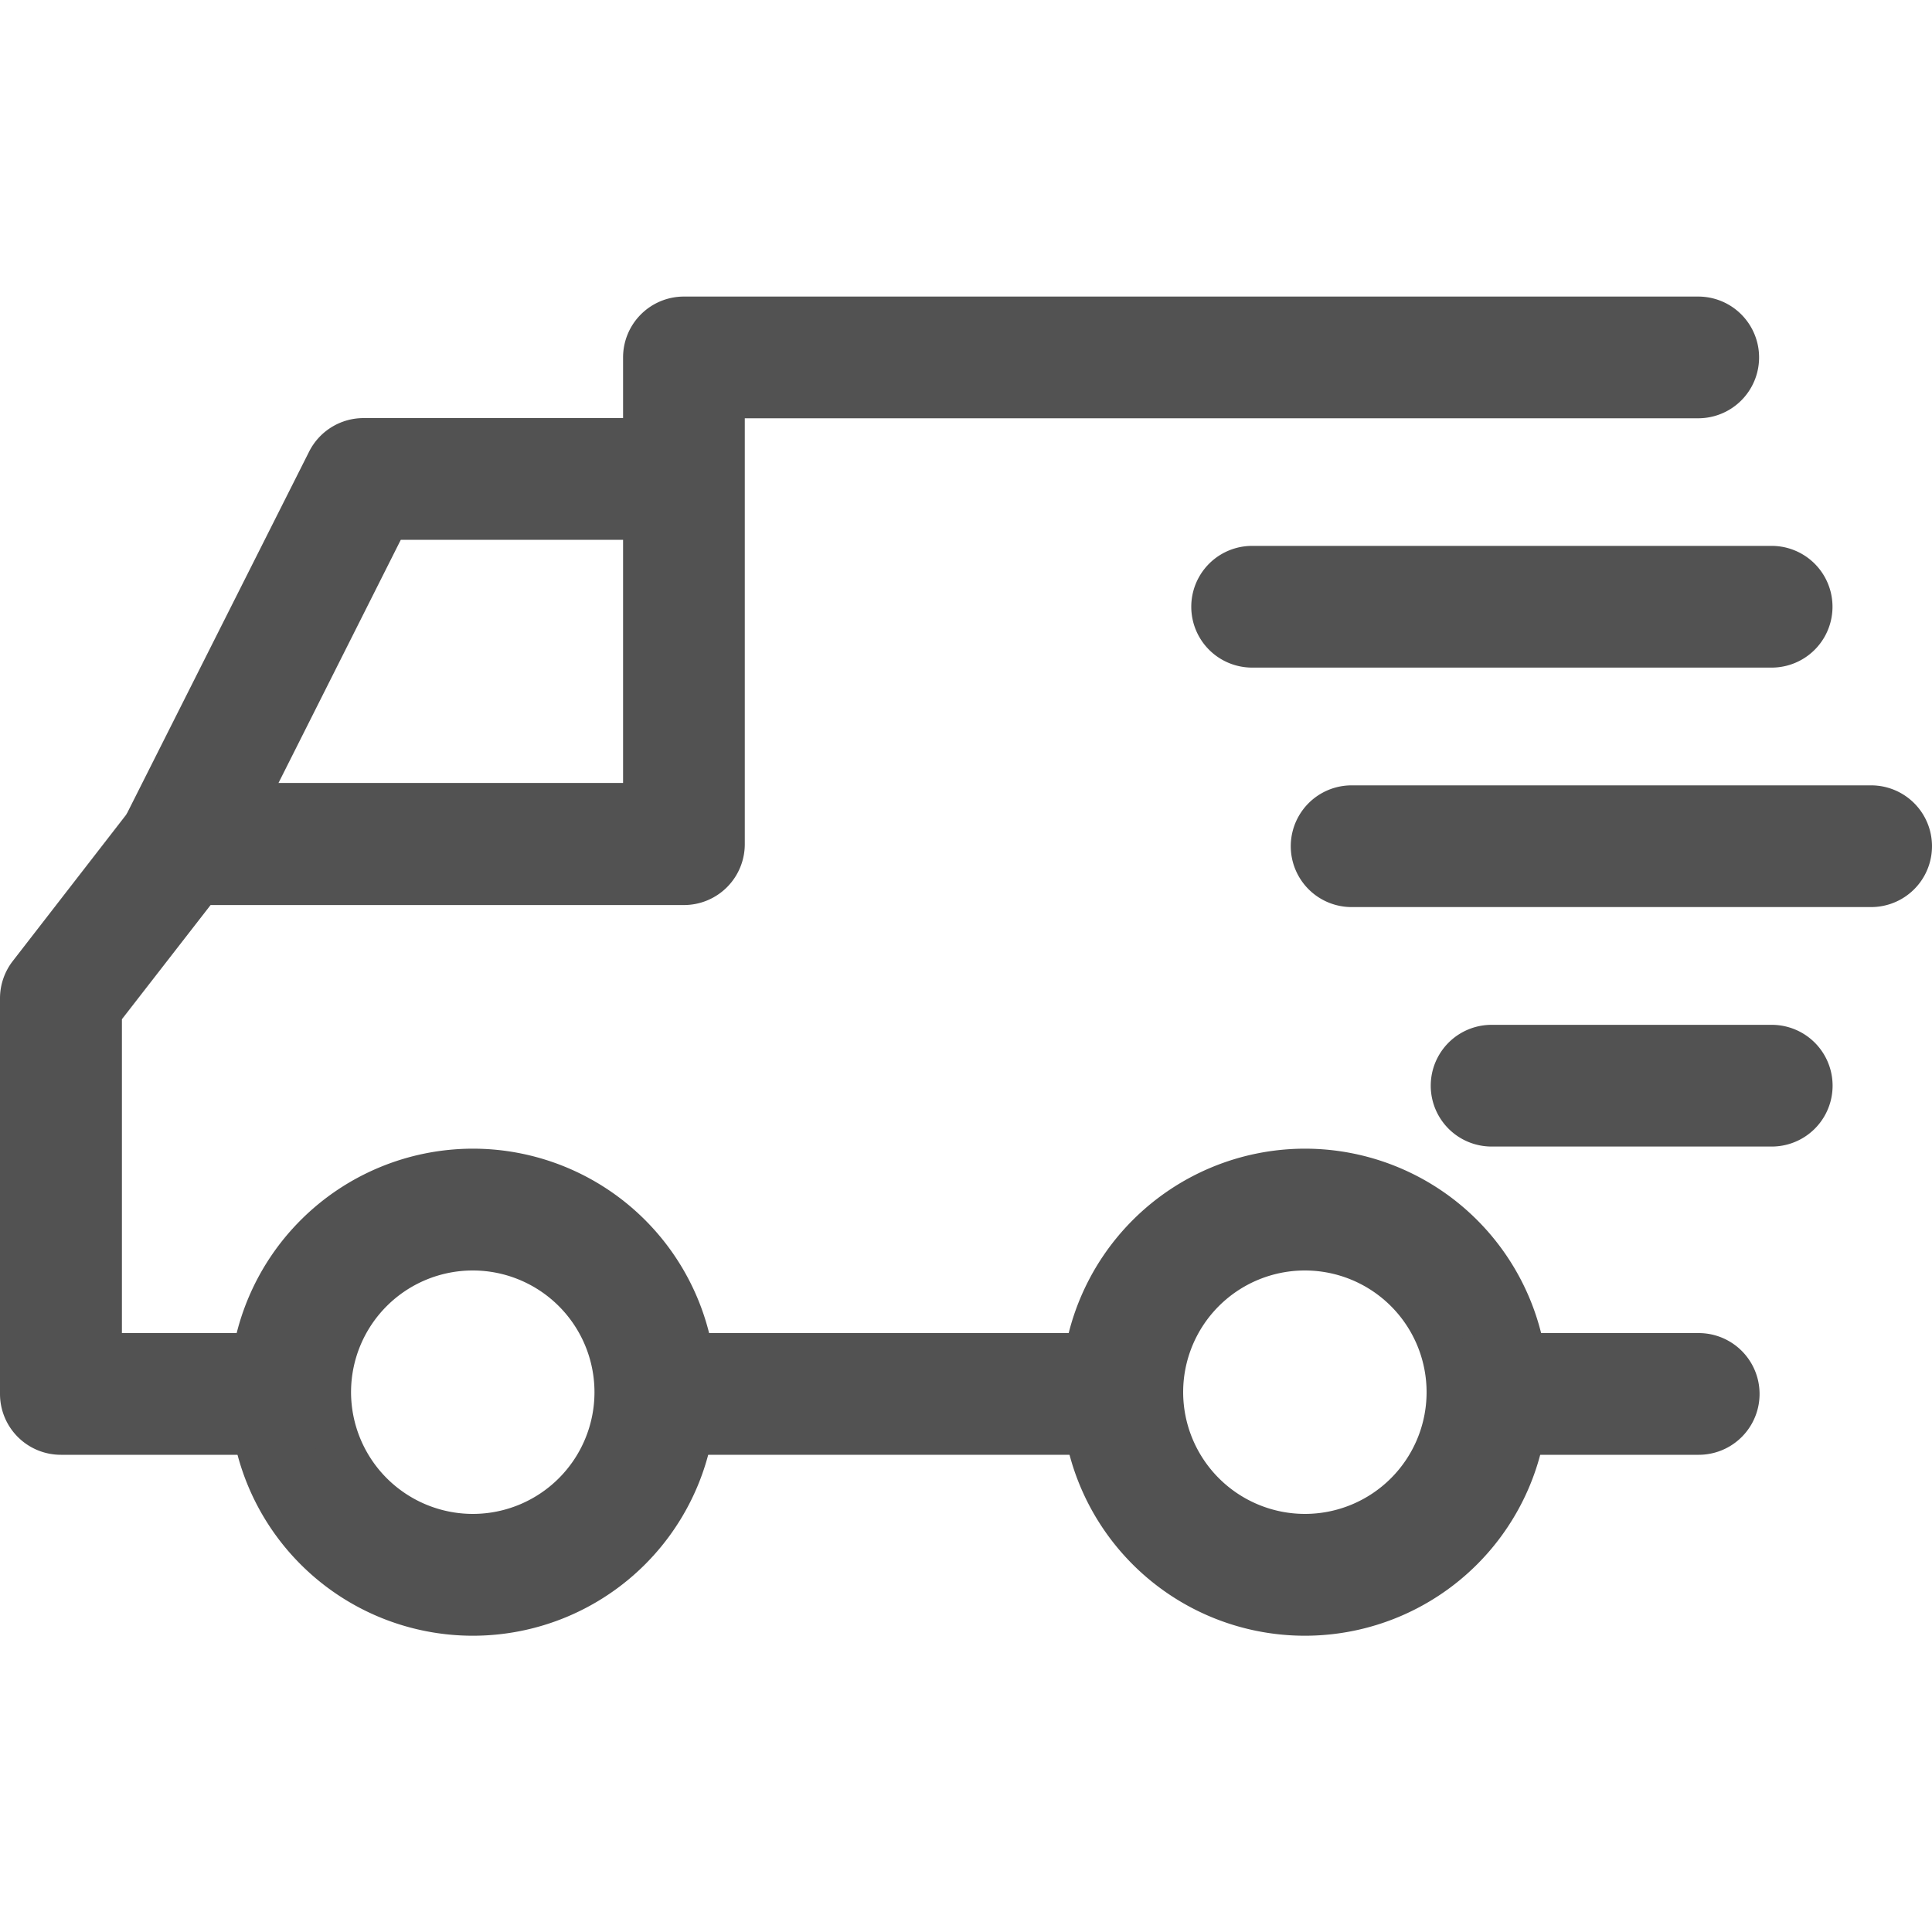
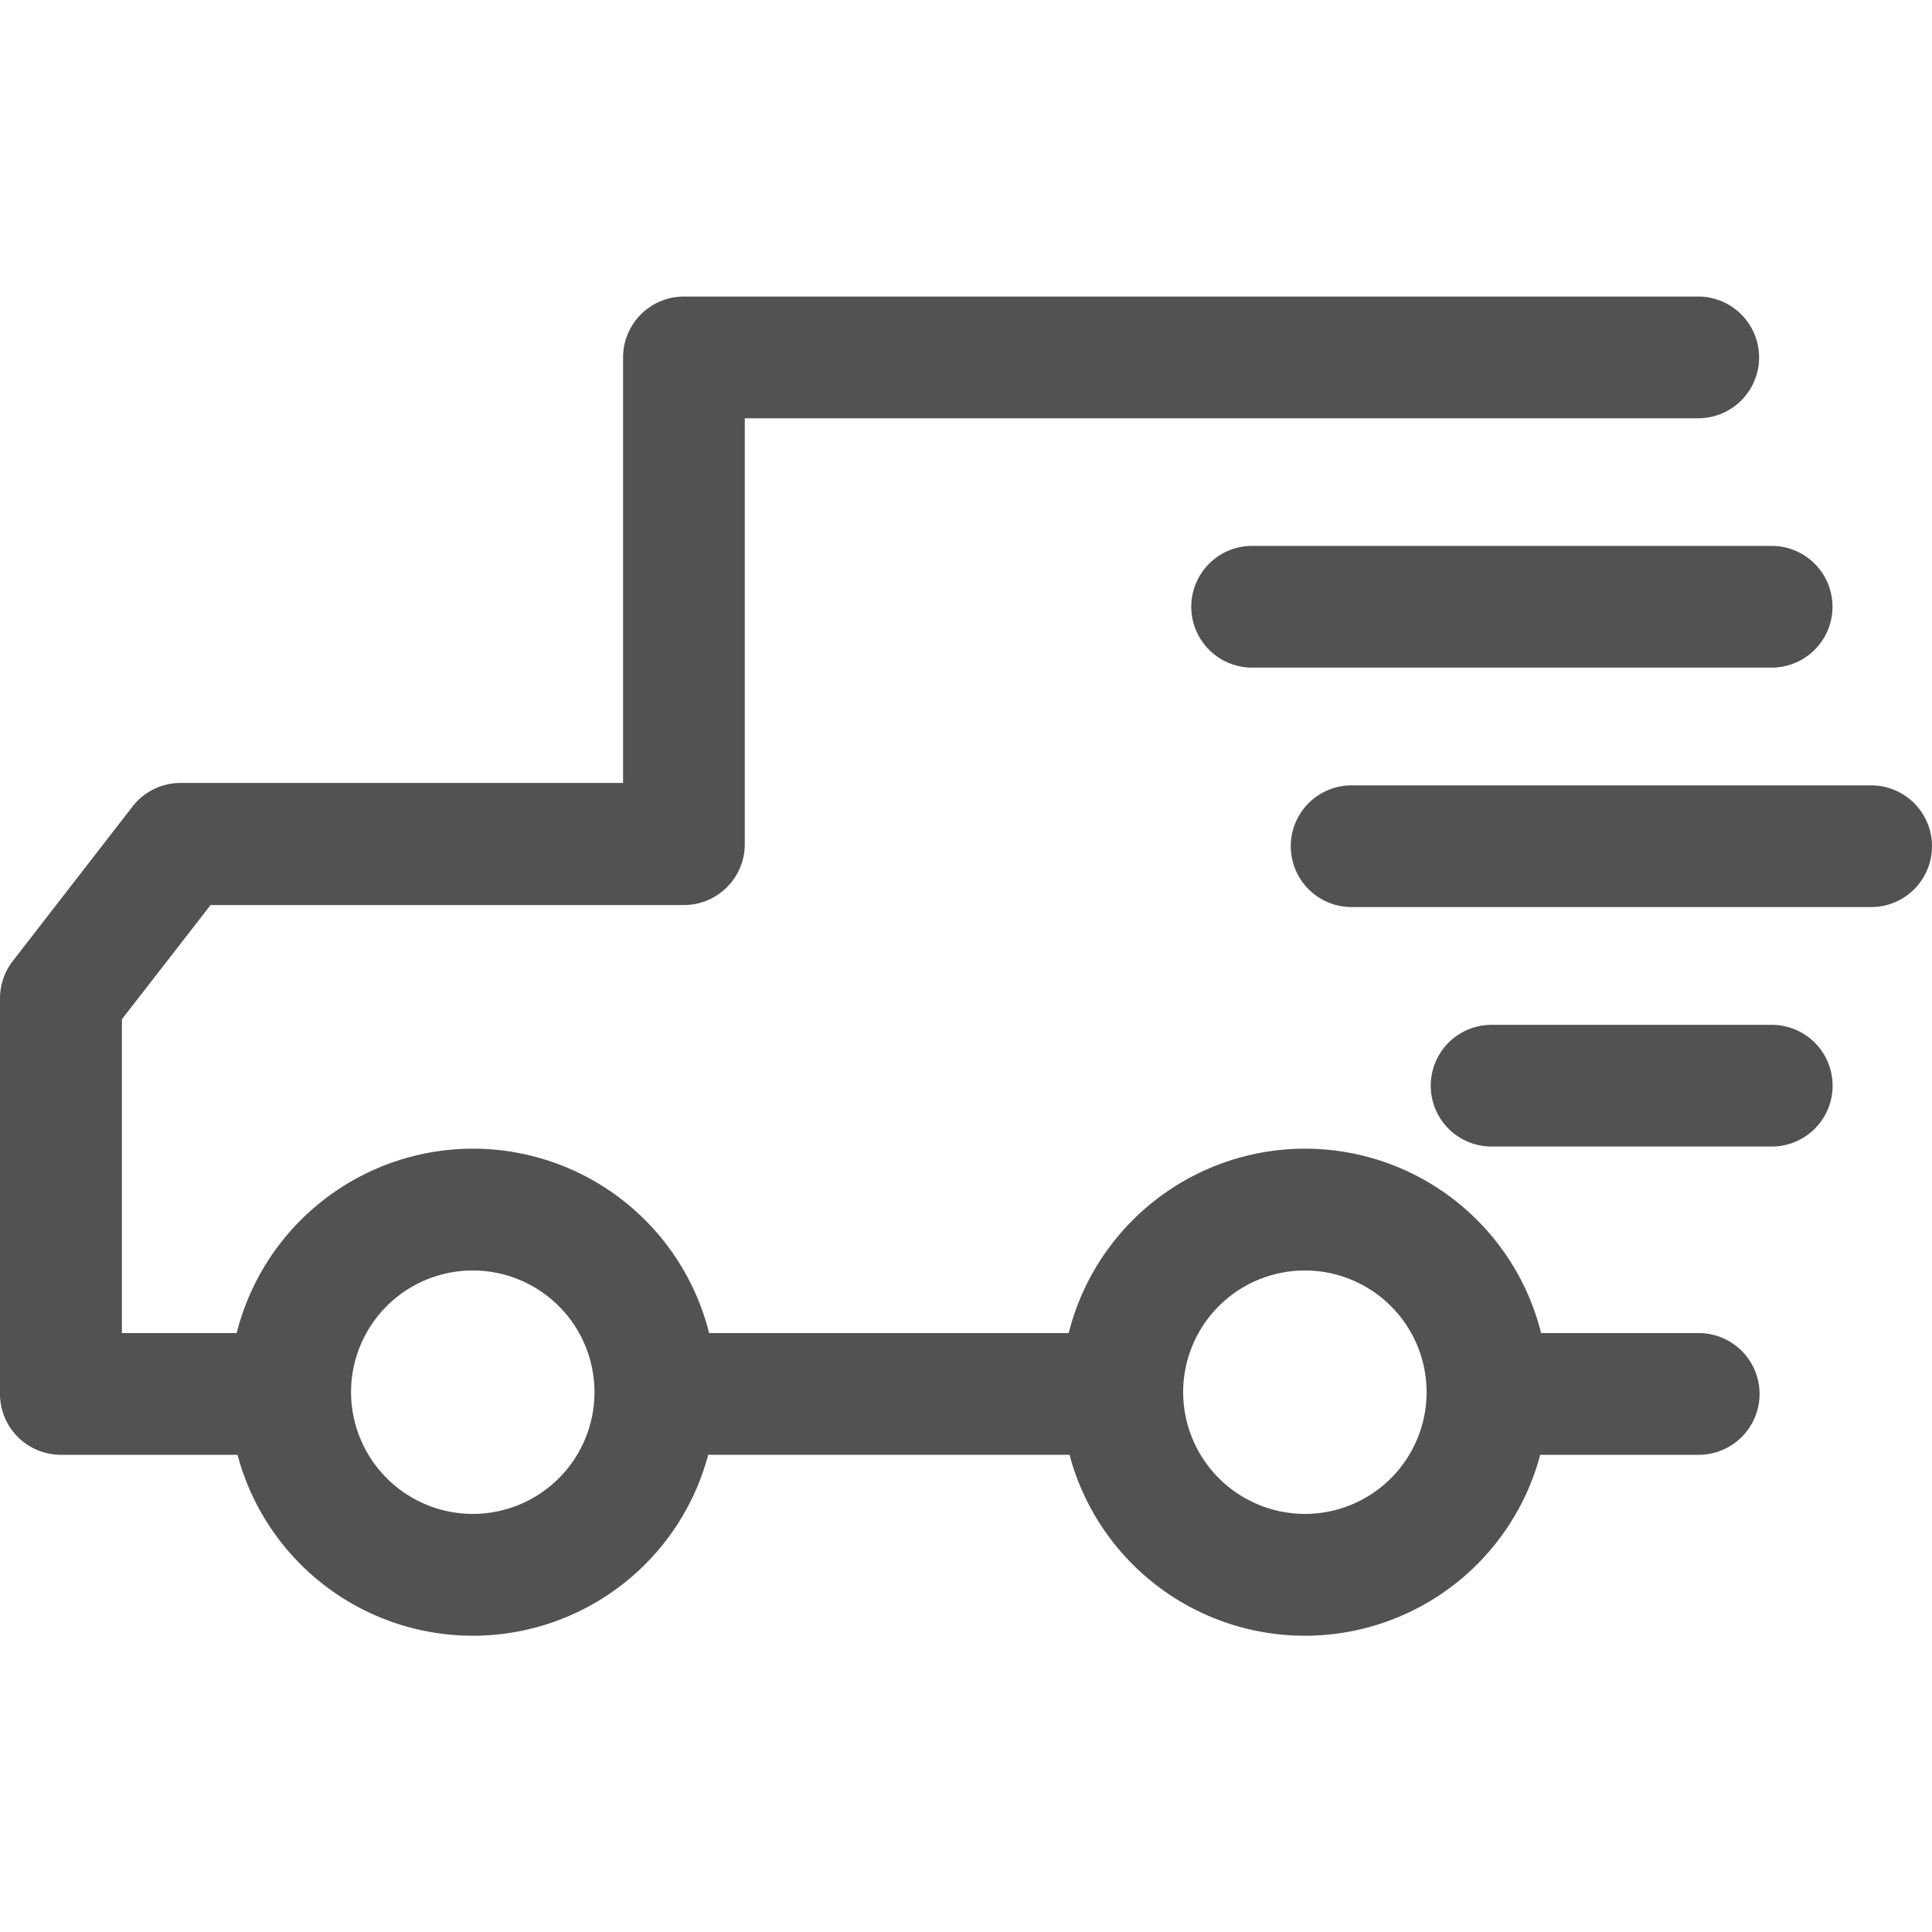
<svg xmlns="http://www.w3.org/2000/svg" width="20" height="20" viewBox="0 0 20 20">
  <defs>
    <clipPath id="clip-path">
      <rect id="Rectangle_3" data-name="Rectangle 3" width="20" height="20" transform="translate(20 20) rotate(180)" fill="#fff" />
    </clipPath>
  </defs>
  <g id="Group_4" data-name="Group 4" clip-path="url(#clip-path)">
    <path id="Path_20" data-name="Path 20" d="M4.895,11.891a2.521,2.521,0,1,1-2.521,2.521A2.524,2.524,0,0,1,4.895,11.891Zm0,3.781a1.26,1.26,0,1,0-1.261-1.26A1.262,1.262,0,0,0,4.895,15.672Z" fill="#525252" />
    <path id="Path_21" data-name="Path 21" d="M13.508,11.891a2.521,2.521,0,1,1-2.521,2.521A2.524,2.524,0,0,1,13.508,11.891Zm0,3.781a1.26,1.26,0,1,0-1.26-1.26A1.262,1.262,0,0,0,13.508,15.672Z" fill="#525252" />
-     <path id="Path_22" data-name="Path 22" d="M3.2,4.675a.631.631,0,0,1,.563-.347H7.08v1.26H4.149L2.433,9,1.307,8.435Z" fill="#525252" />
    <path id="Path_23" data-name="Path 23" d="M6.786,13.8h4.769v1.26H6.786Z" fill="#525252" />
    <path id="Path_24" data-name="Path 24" d="M15.4,13.8h2.185a.63.63,0,1,1,0,1.26H15.4a.63.63,0,0,1,0-1.26Z" fill="#525252" />
    <path id="Path_25" data-name="Path 25" d="M.132,9.949l1.24-1.6a.629.629,0,0,1,.5-.244H6.45V3.7a.63.63,0,0,1,.63-.63h10.5a.63.63,0,1,1,0,1.26H7.71V8.739a.63.63,0,0,1-.63.63h-4.9l-.918,1.182V13.8H3a.63.63,0,1,1,0,1.26H.63a.63.63,0,0,1-.63-.63v-4.1A.631.631,0,0,1,.132,9.949Z" fill="#525252" />
    <path id="Path_26" data-name="Path 26" d="M15.441,10.609h2.9a.63.63,0,0,1,0,1.26h-2.9a.63.63,0,1,1,0-1.26Z" fill="#525252" />
    <path id="Path_27" data-name="Path 27" d="M13.992,8.13H19.37a.63.63,0,0,1,0,1.26H13.992a.63.63,0,0,1,0-1.26Z" fill="#525252" />
    <path id="Path_28" data-name="Path 28" d="M12.962,5.651H18.34a.63.63,0,0,1,0,1.26H12.962a.63.63,0,0,1,0-1.26Z" fill="#525252" />
  </g>
</svg>